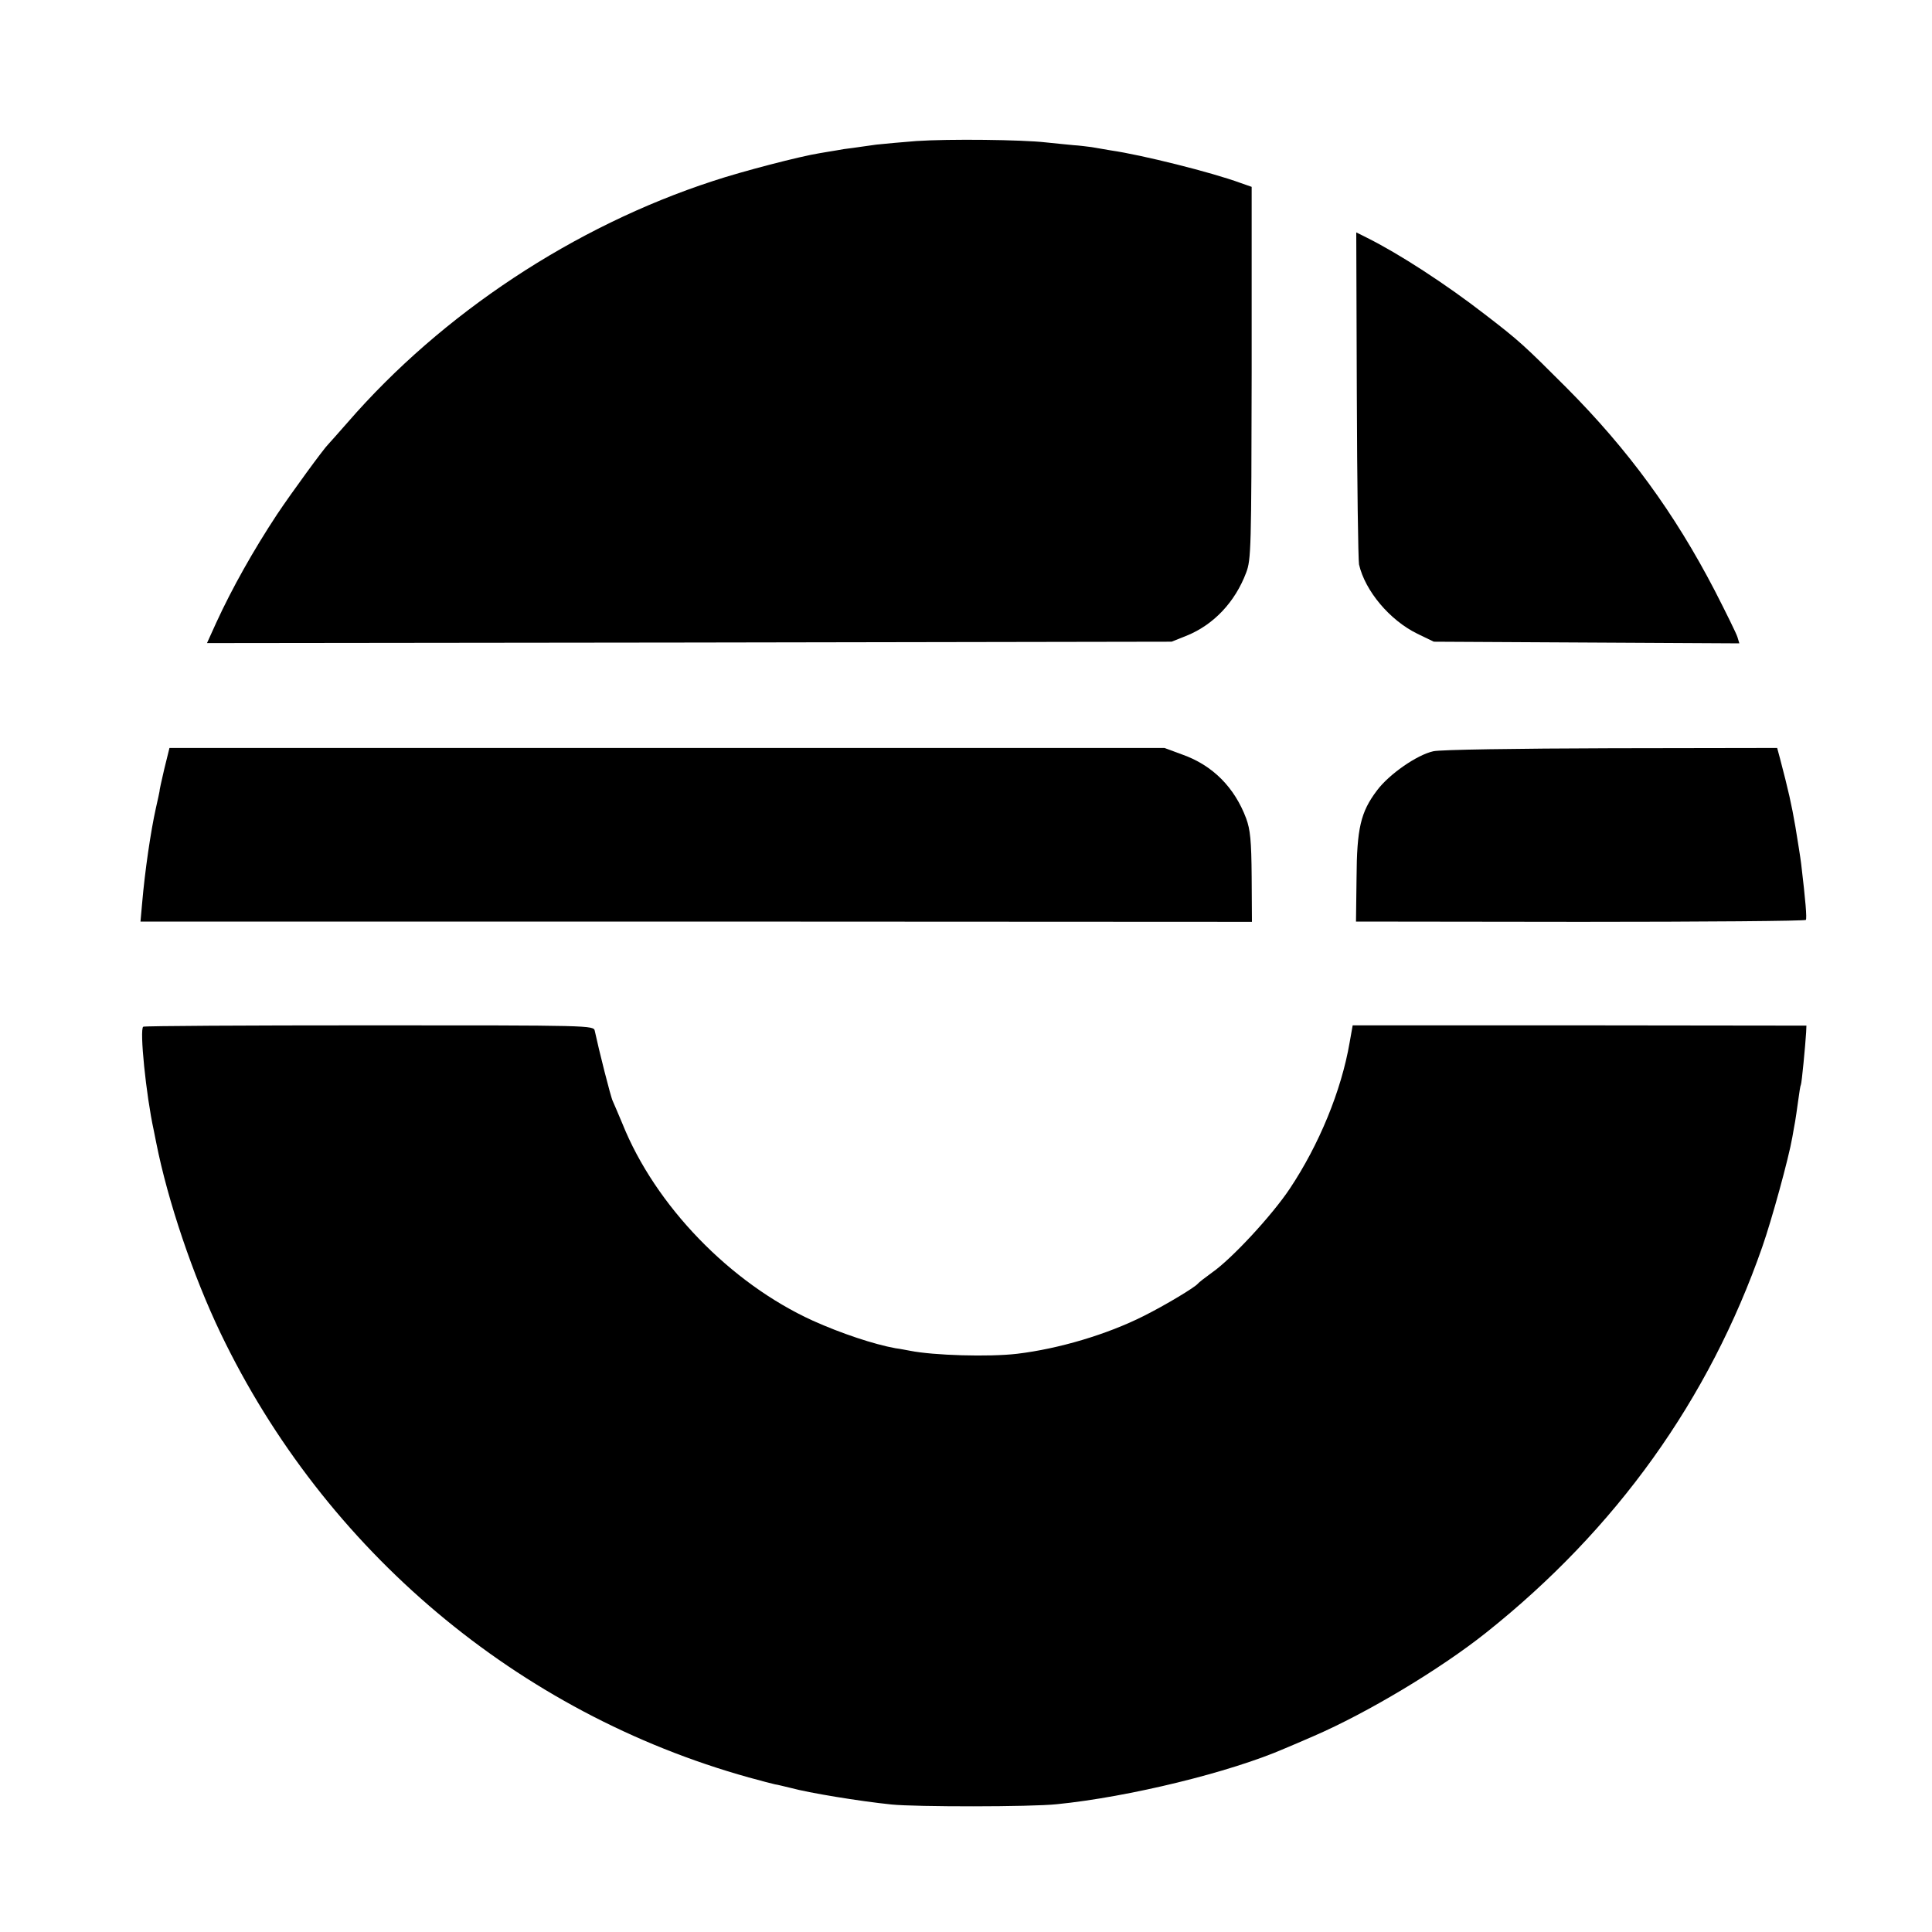
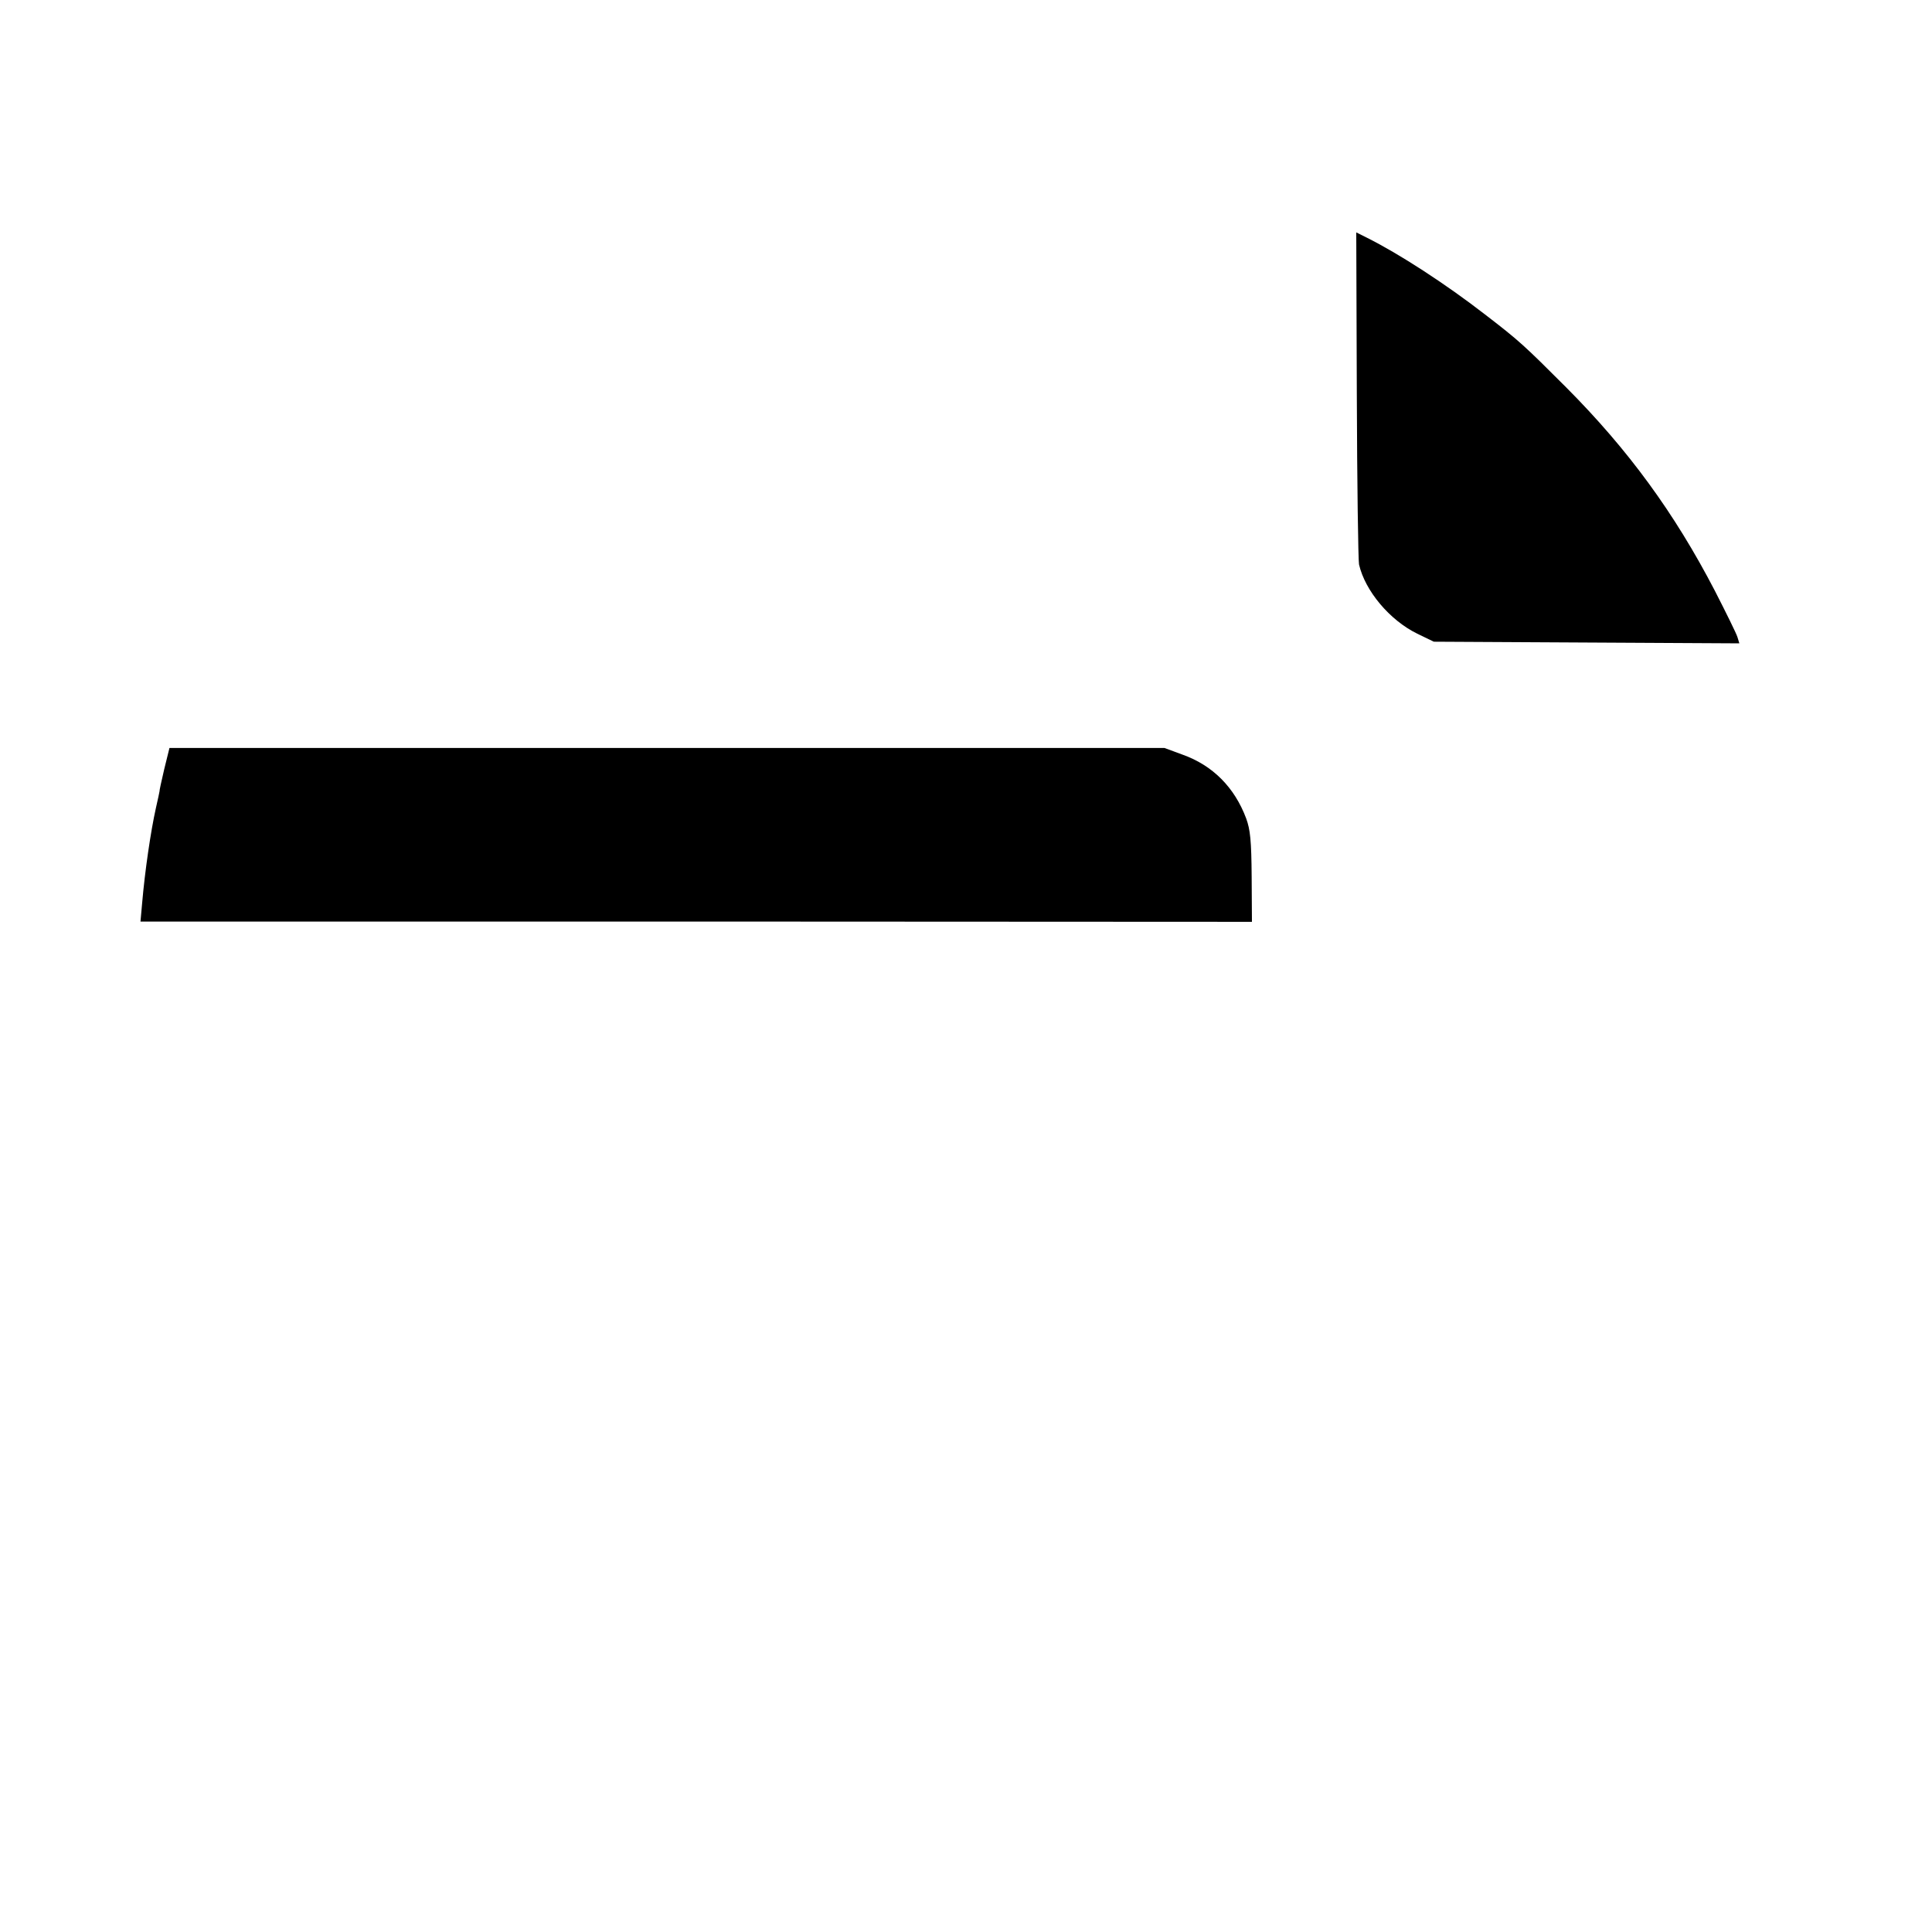
<svg xmlns="http://www.w3.org/2000/svg" version="1.0" width="700pt" height="700pt" viewBox="0 0 700 700" preserveAspectRatio="xMidYMid meet">
  <g transform="translate(0,700) scale(0.1,-0.1)" fill="#000000" stroke="none">
-     <path d="M3320 6489 c-52 -4 -117 -10 -145 -13 -27 -4 -66 -9 -85 -12 -19 -2 -46 -6 -60 -9 -14 -2 -41 -7 -60 -10 -70 -11 -282 -66 -387 -101 -503 -164 -981 -480 -1323 -874 -36 -41 -68 -77 -71 -80 -14 -13 -132 -174 -186 -255 -85 -129 -162 -266 -219 -390 l-34 -75 1748 2 1747 3 55 22 c98 40 175 122 215 228 18 47 19 86 20 724 l0 674 -40 14 c-106 39 -359 102 -470 118 -22 4 -53 9 -70 12 -16 2 -46 6 -65 7 -19 2 -64 6 -100 10 -87 10 -352 13 -470 5z" />
    <path d="M4916 5572 c1 -323 5 -600 8 -617 22 -96 111 -202 211 -251 l60 -29 553 -3 554 -3 -7 23 c-4 13 -41 88 -82 168 -146 281 -313 510 -538 736 -153 153 -170 169 -295 265 -142 110 -310 219 -426 277 l-40 20 2 -586z" />
    <path d="M595 4213 c-10 -43 -18 -79 -17 -80 0 -2 -6 -29 -13 -60 -19 -85 -40 -229 -50 -345 l-6 -67 2014 0 2013 -1 -1 163 c-1 132 -5 171 -20 212 -42 112 -121 192 -231 231 l-65 24 -1803 0 -1802 0 -19 -77z" />
-     <path d="M5193 4278 c-59 -13 -160 -83 -204 -142 -59 -78 -73 -137 -74 -318 l-2 -157 813 -1 c447 0 815 3 817 7 4 7 -1 68 -17 203 -3 25 -13 86 -21 135 -14 81 -25 130 -56 248 l-10 37 -602 -1 c-340 -1 -620 -5 -644 -11z" />
-     <path d="M519 3280 c-14 -9 10 -247 38 -375 2 -11 6 -31 9 -45 42 -212 133 -481 233 -690 378 -788 1078 -1377 1914 -1610 43 -12 86 -23 95 -25 9 -1 35 -8 57 -13 66 -18 248 -48 365 -60 87 -9 506 -9 599 1 261 26 629 116 826 202 17 7 64 27 105 45 194 84 458 242 625 375 471 375 807 844 1000 1397 34 97 96 322 109 398 3 19 8 44 10 56 2 12 7 45 11 75 4 30 8 56 10 59 3 5 16 141 19 190 l1 24 -822 1 -822 0 -11 -62 c-30 -175 -111 -371 -217 -530 -64 -96 -210 -254 -282 -304 -25 -18 -48 -36 -51 -40 -10 -13 -118 -78 -196 -117 -133 -67 -308 -119 -459 -137 -102 -12 -303 -6 -388 11 -12 2 -35 7 -52 9 -78 14 -198 54 -300 100 -299 136 -571 417 -690 714 -15 36 -31 73 -35 82 -7 13 -51 188 -65 254 -4 20 -12 20 -816 20 -446 0 -815 -2 -820 -5z" />
  </g>
</svg>